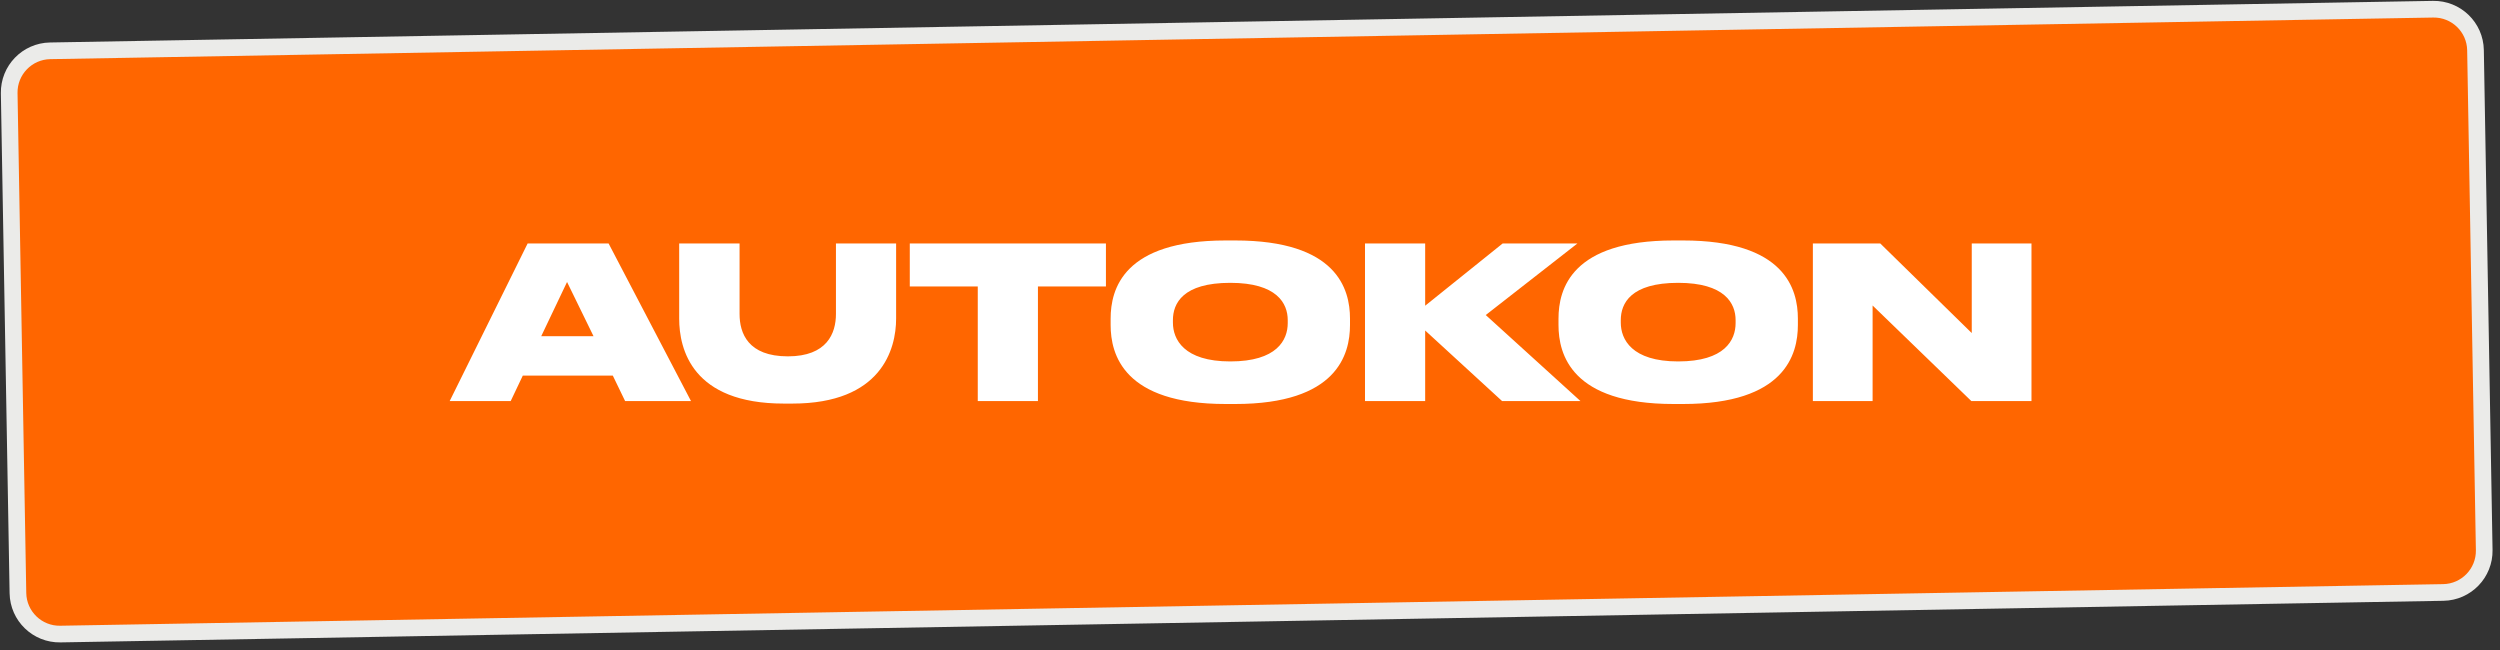
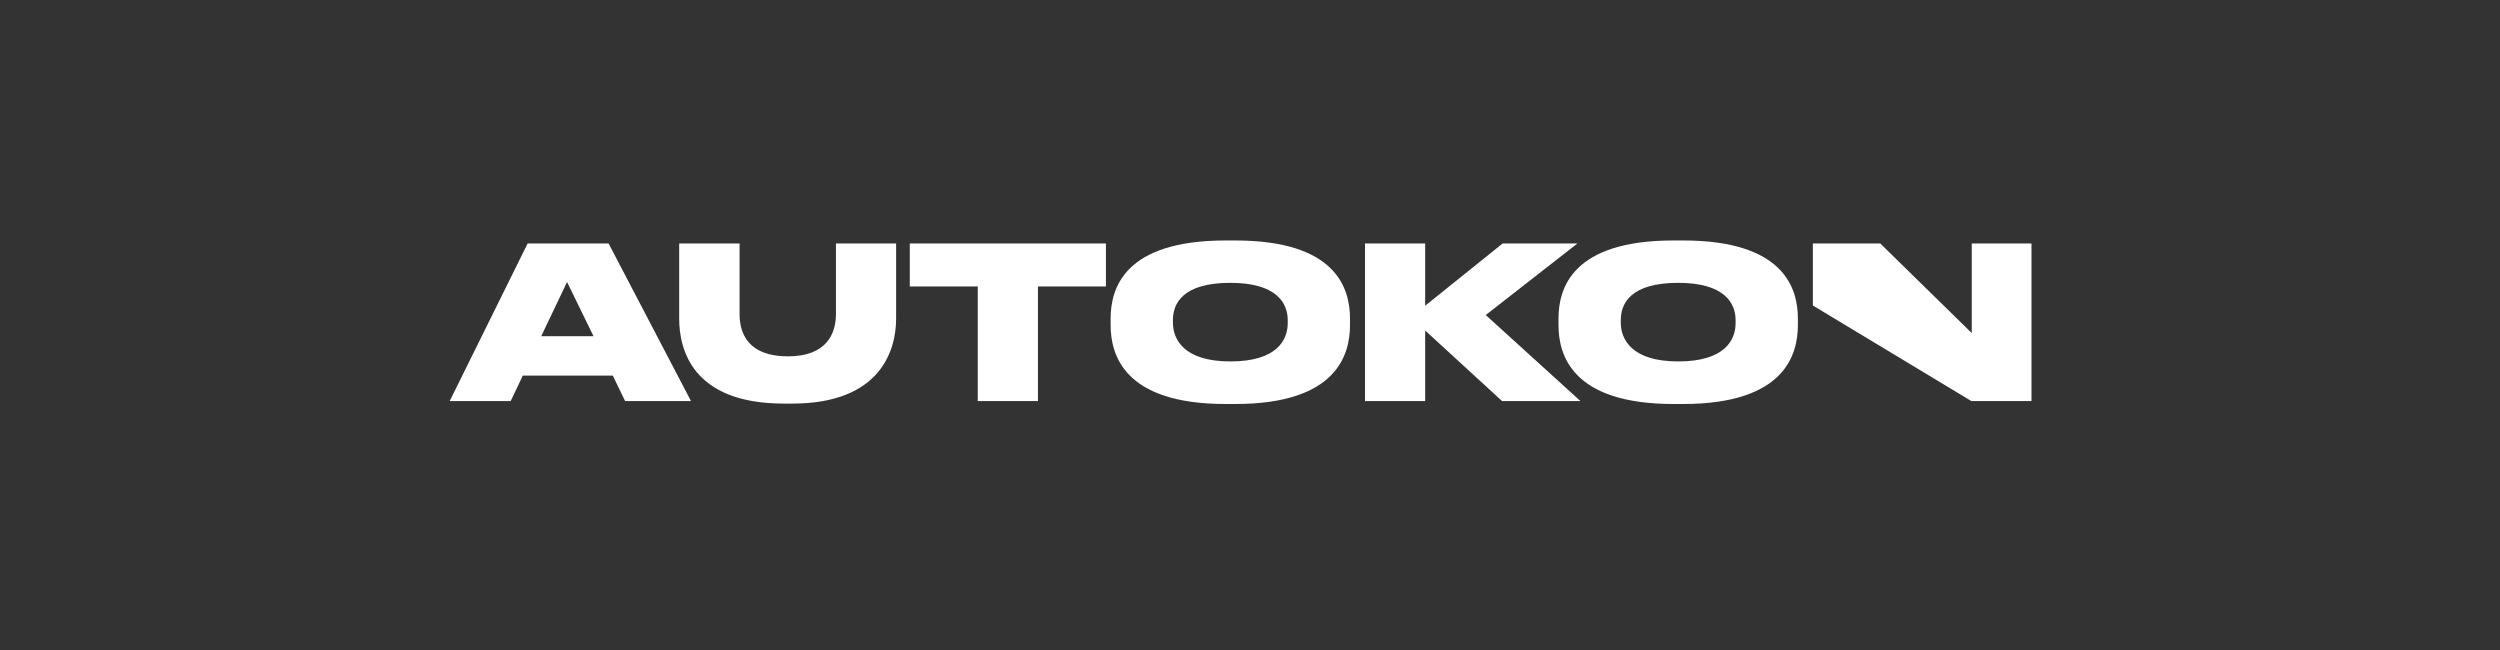
<svg xmlns="http://www.w3.org/2000/svg" width="150" height="39" viewBox="0 0 150 39" fill="none">
  <rect x="0" y="0" width="150" height="39" fill="#333333" stroke="none" />
-   <path d="M0.552 5.592C0.528 4.212 1.628 3.073 3.008 3.049L145.986 0.553C147.367 0.529 148.506 1.629 148.53 3.009L149.053 33.005C149.077 34.385 147.978 35.524 146.597 35.548L3.619 38.044C2.239 38.068 1.1 36.968 1.076 35.588L0.552 5.592Z" fill="#FF6600" stroke="#EBEBE9" />
-   <path d="M35.612 20.173H32.473L34.023 16.919L35.612 20.173ZM37.506 24.062H41.459L36.515 14.606H31.659L26.982 24.062H30.643L31.367 22.537H36.769L37.506 24.062ZM40.751 19.118C40.751 20.948 41.527 24.215 47.03 24.215H47.539C52.889 24.215 53.767 20.948 53.767 19.118V14.606H50.157V18.839C50.157 19.995 49.623 21.381 47.272 21.381C44.882 21.381 44.374 19.995 44.374 18.839V14.606H40.751V19.118ZM58.666 24.062H62.276V17.186H66.356V14.606H54.587V17.186H58.666V24.062ZM73.54 14.428C67.413 14.428 66.638 17.339 66.638 19.118V19.5C66.638 21.266 67.413 24.24 73.54 24.24H74.112C80.225 24.24 81 21.266 81 19.5V19.118C81 17.339 80.212 14.428 74.112 14.428H73.54ZM77.264 19.385C77.264 20.402 76.615 21.686 73.819 21.686C71.023 21.686 70.375 20.351 70.375 19.36V19.207C70.375 18.203 70.972 16.97 73.819 16.97C76.615 16.97 77.264 18.203 77.264 19.207V19.385ZM85.51 24.062V19.83L90.123 24.062H94.826L89.145 18.902L94.648 14.606H90.162L85.51 18.343V14.606H81.9V24.062H85.51ZM100.412 14.428C94.286 14.428 93.51 17.339 93.51 19.118V19.5C93.51 21.266 94.286 24.24 100.412 24.24H100.984C107.097 24.24 107.873 21.266 107.873 19.5V19.118C107.873 17.339 107.085 14.428 100.984 14.428H100.412ZM104.136 19.385C104.136 20.402 103.488 21.686 100.691 21.686C97.895 21.686 97.247 20.351 97.247 19.36V19.207C97.247 18.203 97.844 16.97 100.691 16.97C103.488 16.97 104.136 18.203 104.136 19.207V19.385ZM108.772 14.606V24.062H112.356V18.33L118.279 24.062H121.889V14.606H118.305V19.983L112.814 14.606H108.772Z" fill="white" />
+   <path d="M35.612 20.173H32.473L34.023 16.919L35.612 20.173ZM37.506 24.062H41.459L36.515 14.606H31.659L26.982 24.062H30.643L31.367 22.537H36.769L37.506 24.062ZM40.751 19.118C40.751 20.948 41.527 24.215 47.03 24.215H47.539C52.889 24.215 53.767 20.948 53.767 19.118V14.606H50.157V18.839C50.157 19.995 49.623 21.381 47.272 21.381C44.882 21.381 44.374 19.995 44.374 18.839V14.606H40.751V19.118ZM58.666 24.062H62.276V17.186H66.356V14.606H54.587V17.186H58.666V24.062ZM73.54 14.428C67.413 14.428 66.638 17.339 66.638 19.118V19.5C66.638 21.266 67.413 24.24 73.54 24.24H74.112C80.225 24.24 81 21.266 81 19.5V19.118C81 17.339 80.212 14.428 74.112 14.428H73.54ZM77.264 19.385C77.264 20.402 76.615 21.686 73.819 21.686C71.023 21.686 70.375 20.351 70.375 19.36V19.207C70.375 18.203 70.972 16.97 73.819 16.97C76.615 16.97 77.264 18.203 77.264 19.207V19.385ZM85.51 24.062V19.83L90.123 24.062H94.826L89.145 18.902L94.648 14.606H90.162L85.51 18.343V14.606H81.9V24.062H85.51ZM100.412 14.428C94.286 14.428 93.51 17.339 93.51 19.118V19.5C93.51 21.266 94.286 24.24 100.412 24.24H100.984C107.097 24.24 107.873 21.266 107.873 19.5V19.118C107.873 17.339 107.085 14.428 100.984 14.428H100.412ZM104.136 19.385C104.136 20.402 103.488 21.686 100.691 21.686C97.895 21.686 97.247 20.351 97.247 19.36V19.207C97.247 18.203 97.844 16.97 100.691 16.97C103.488 16.97 104.136 18.203 104.136 19.207V19.385ZM108.772 14.606V24.062V18.33L118.279 24.062H121.889V14.606H118.305V19.983L112.814 14.606H108.772Z" fill="white" />
</svg>